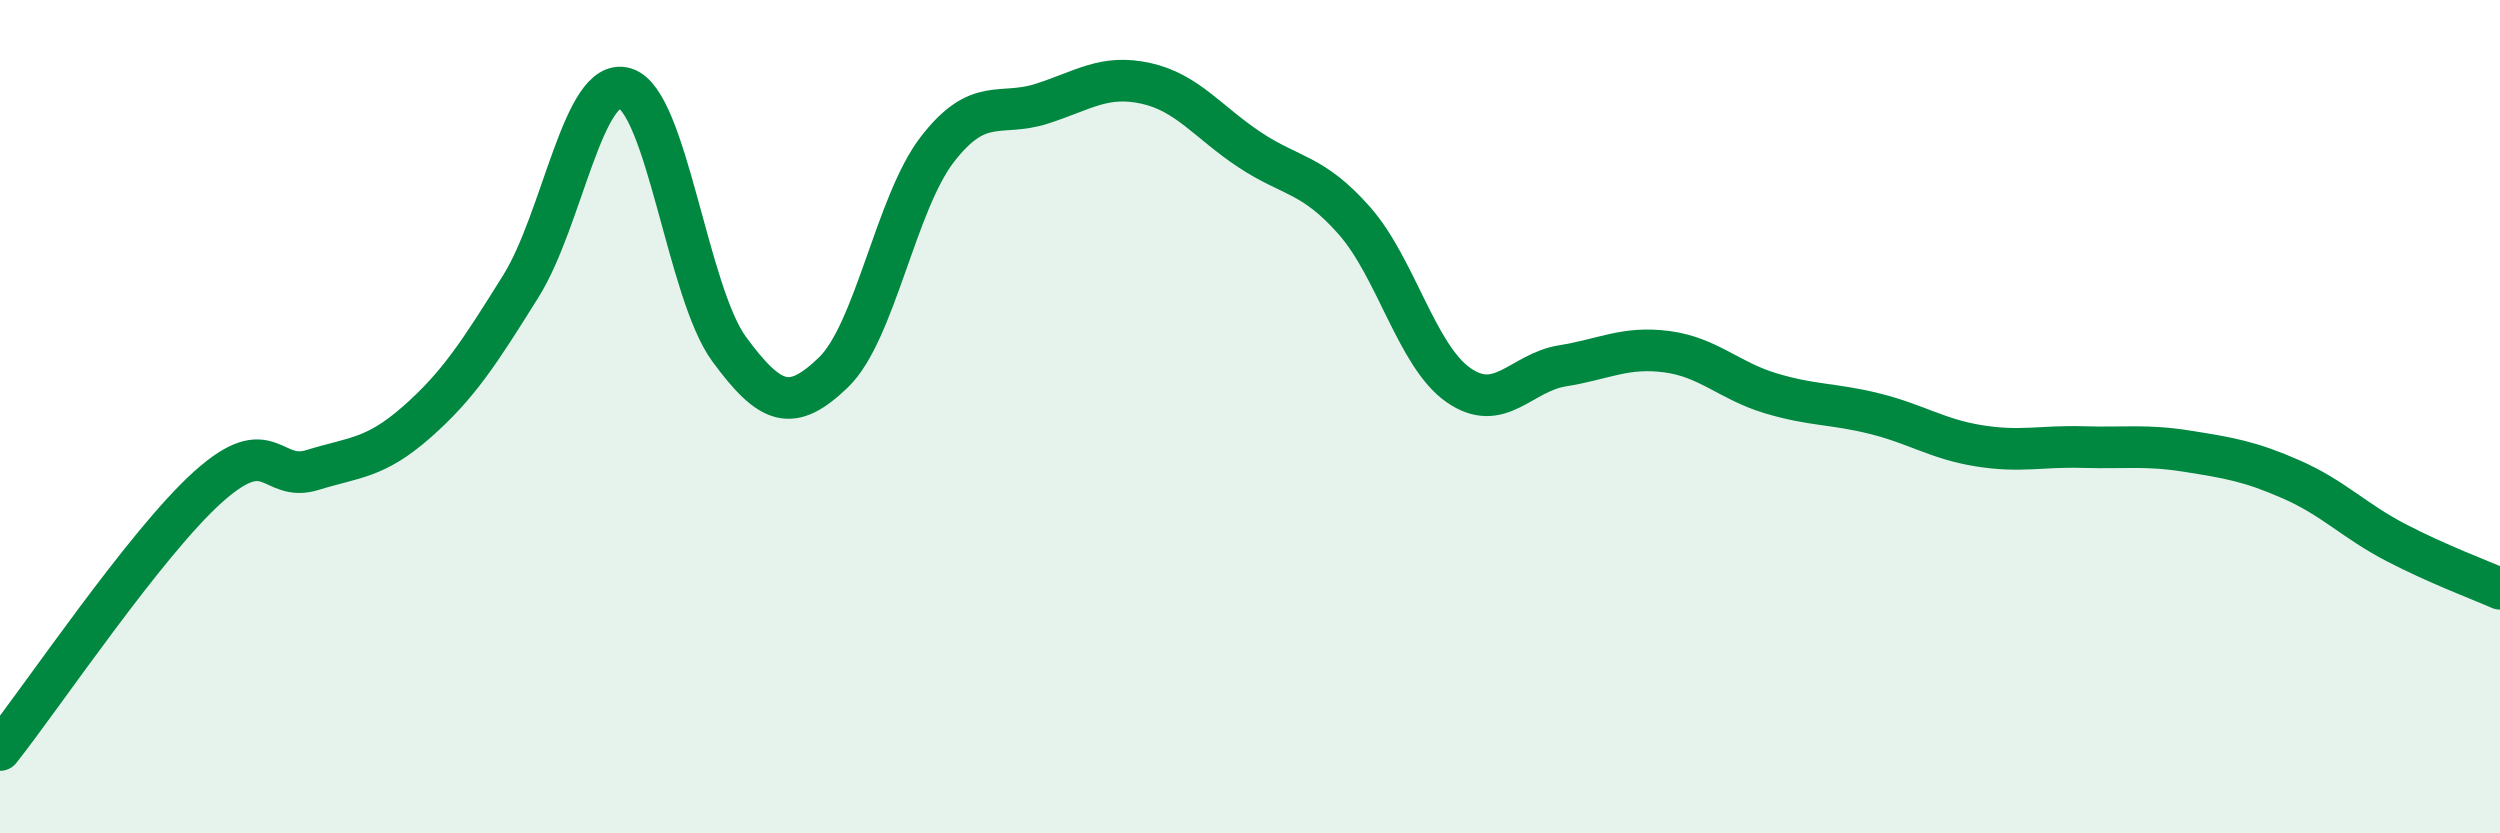
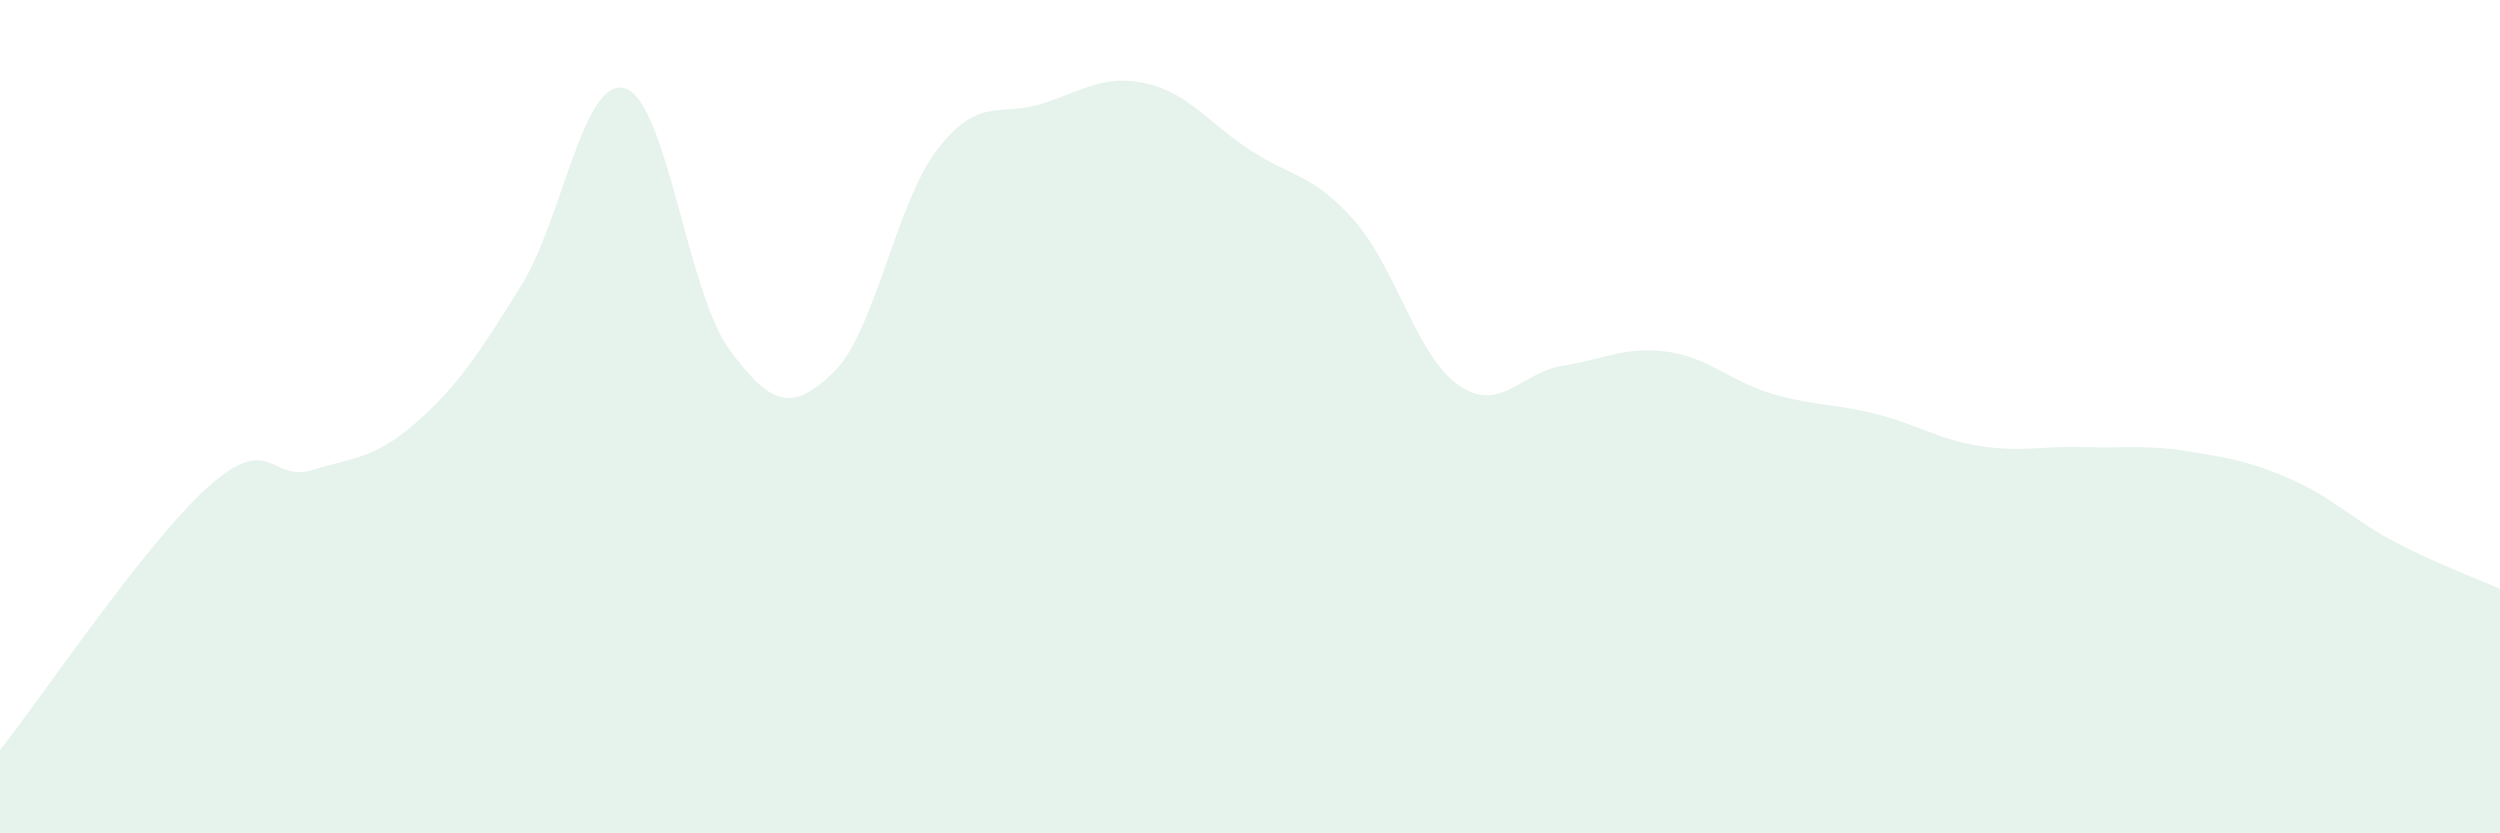
<svg xmlns="http://www.w3.org/2000/svg" width="60" height="20" viewBox="0 0 60 20">
  <path d="M 0,18 C 1,16.74 3.5,13.02 5,11.68 C 6.5,10.34 6.5,11.59 7.5,11.28 C 8.5,10.97 9,11.01 10,10.13 C 11,9.25 11.5,8.47 12.5,6.87 C 13.5,5.27 14,1.82 15,2.12 C 16,2.42 16.5,7.02 17.5,8.38 C 18.5,9.74 19,9.9 20,8.94 C 21,7.98 21.5,4.87 22.5,3.58 C 23.5,2.29 24,2.81 25,2.49 C 26,2.17 26.5,1.78 27.5,2 C 28.5,2.22 29,2.94 30,3.6 C 31,4.26 31.5,4.16 32.5,5.29 C 33.5,6.42 34,8.54 35,9.24 C 36,9.94 36.5,8.94 37.5,8.78 C 38.5,8.62 39,8.31 40,8.44 C 41,8.57 41.5,9.14 42.5,9.44 C 43.5,9.74 44,9.68 45,9.93 C 46,10.18 46.5,10.54 47.5,10.7 C 48.5,10.86 49,10.7 50,10.73 C 51,10.76 51.5,10.67 52.5,10.83 C 53.5,10.99 54,11.07 55,11.51 C 56,11.95 56.5,12.5 57.5,13.02 C 58.5,13.54 59.5,13.91 60,14.13L60 20L0 20Z" fill="#008740" opacity="0.1" stroke-linecap="round" stroke-linejoin="round" />
-   <path d="M 0,18 C 1,16.74 3.5,13.02 5,11.68 C 6.5,10.34 6.5,11.59 7.5,11.28 C 8.5,10.97 9,11.01 10,10.13 C 11,9.25 11.5,8.47 12.5,6.87 C 13.5,5.27 14,1.82 15,2.12 C 16,2.42 16.5,7.02 17.5,8.38 C 18.5,9.74 19,9.9 20,8.94 C 21,7.98 21.5,4.87 22.5,3.58 C 23.5,2.29 24,2.81 25,2.49 C 26,2.17 26.5,1.78 27.5,2 C 28.5,2.22 29,2.94 30,3.6 C 31,4.26 31.5,4.16 32.5,5.29 C 33.5,6.42 34,8.54 35,9.24 C 36,9.94 36.5,8.94 37.5,8.78 C 38.5,8.62 39,8.31 40,8.44 C 41,8.57 41.5,9.14 42.5,9.44 C 43.5,9.74 44,9.68 45,9.93 C 46,10.18 46.5,10.54 47.5,10.7 C 48.5,10.86 49,10.7 50,10.73 C 51,10.76 51.5,10.67 52.5,10.83 C 53.5,10.99 54,11.07 55,11.51 C 56,11.95 56.5,12.5 57.5,13.02 C 58.5,13.54 59.5,13.91 60,14.13" stroke="#008740" stroke-width="1" fill="none" stroke-linecap="round" stroke-linejoin="round" />
</svg>